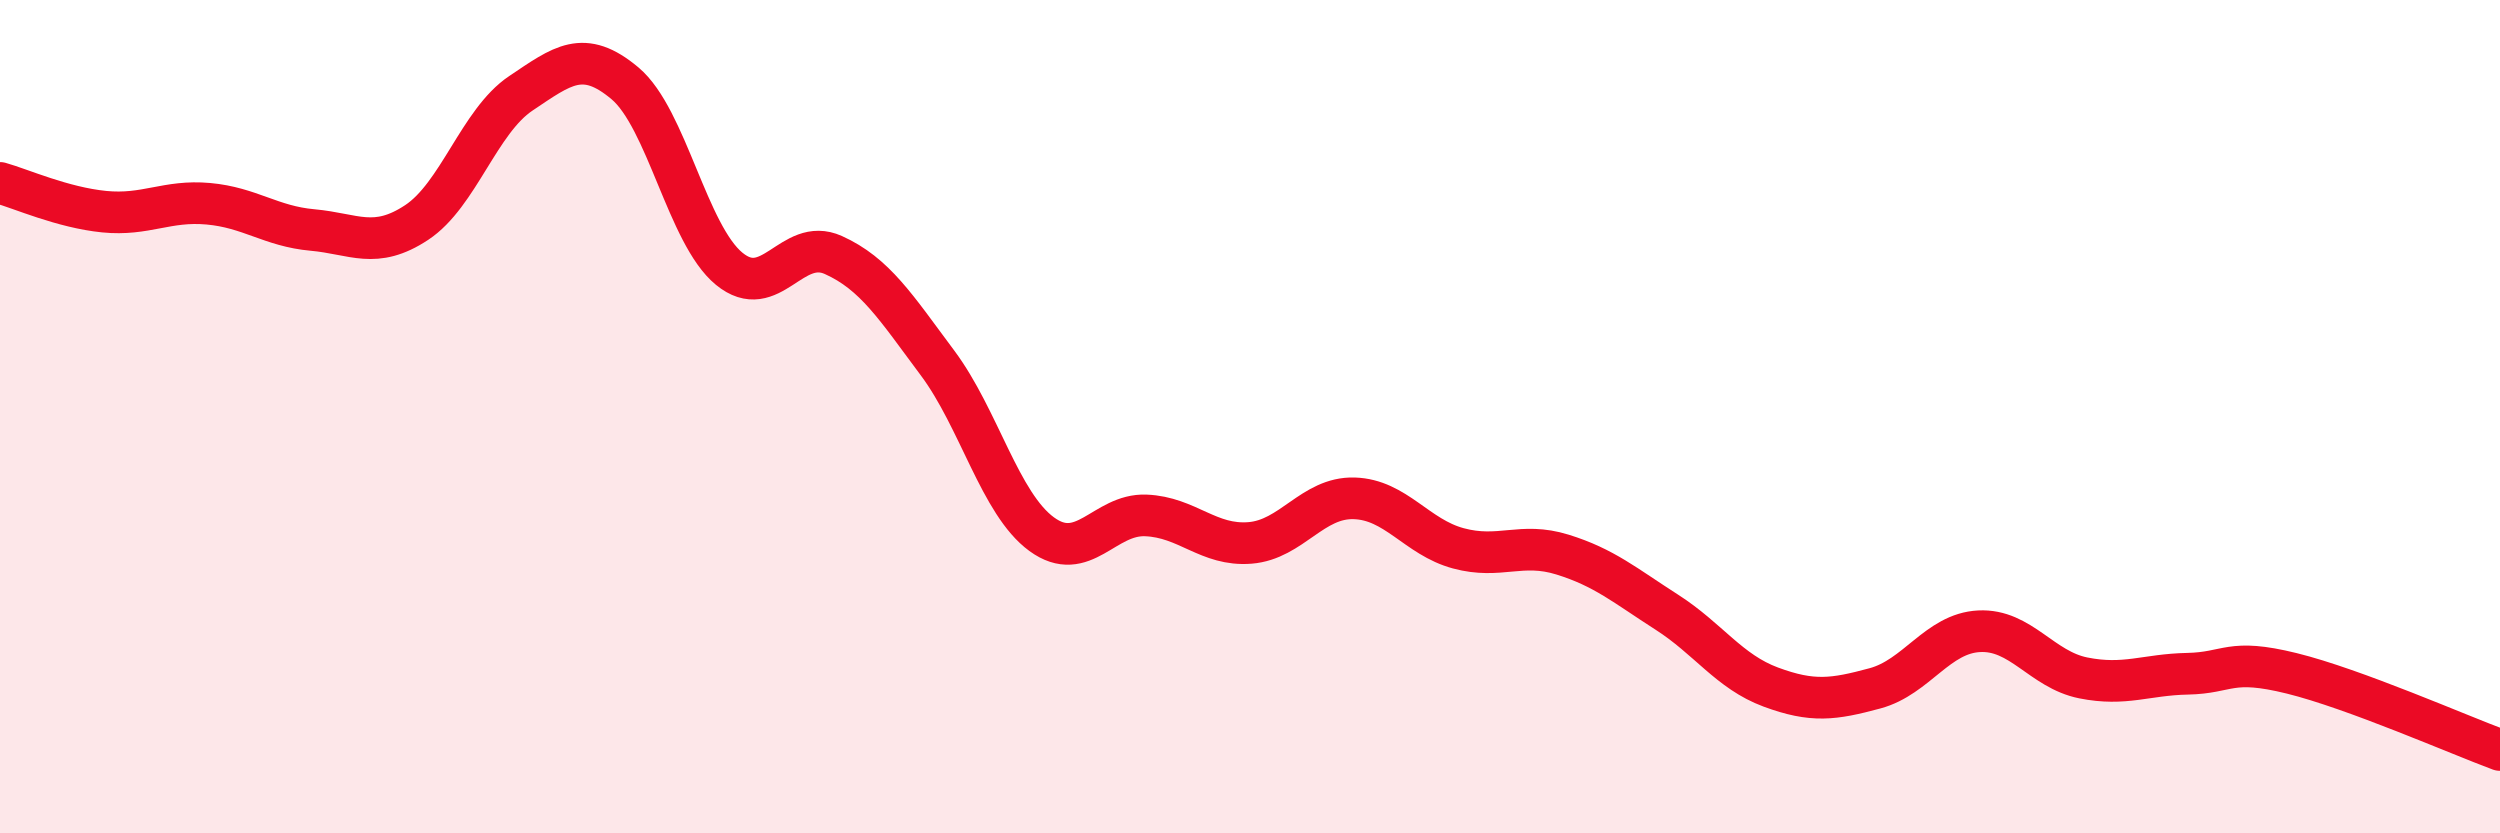
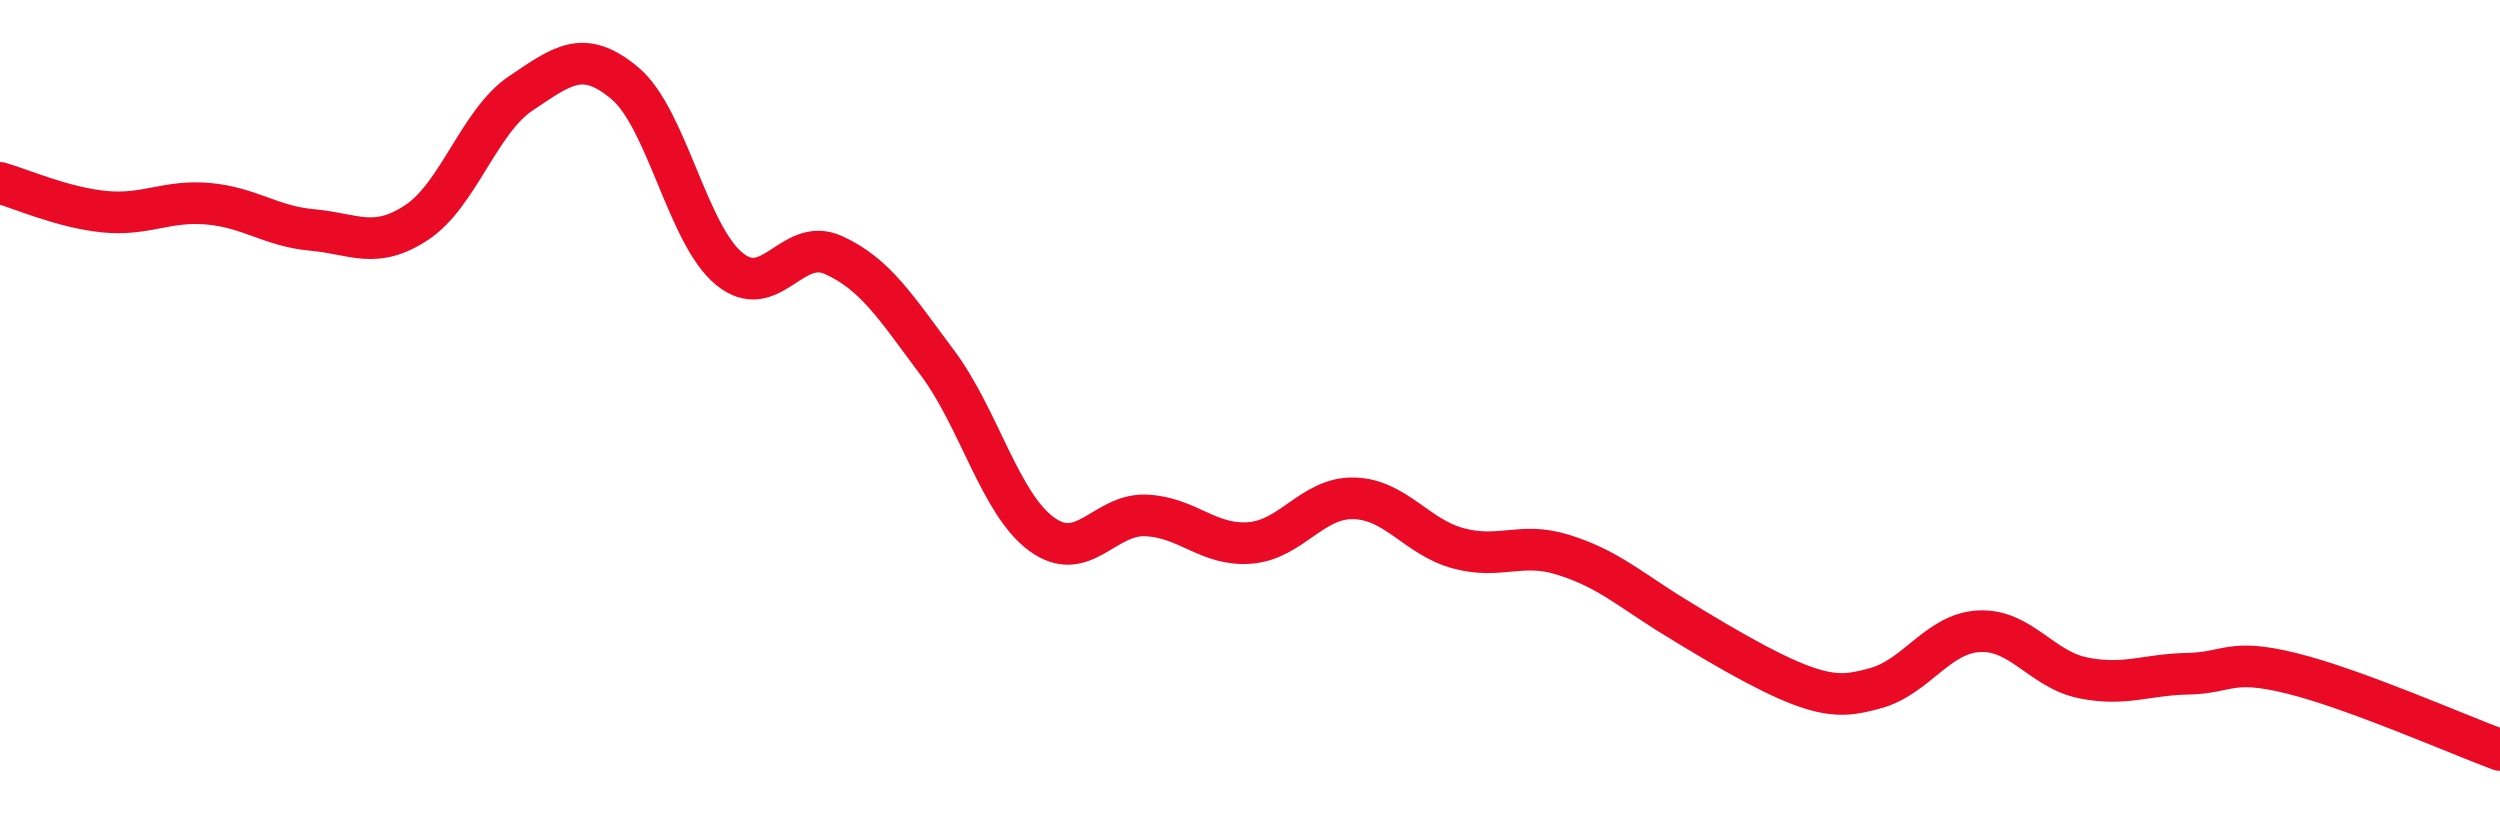
<svg xmlns="http://www.w3.org/2000/svg" width="60" height="20" viewBox="0 0 60 20">
-   <path d="M 0,4.39 C 0.5,4.53 1.5,4.98 2.5,5.08 C 3.5,5.18 4,4.8 5,4.89 C 6,4.98 6.5,5.43 7.5,5.52 C 8.5,5.61 9,6 10,5.34 C 11,4.68 11.5,2.91 12.5,2.24 C 13.5,1.57 14,1.16 15,2 C 16,2.84 16.5,5.63 17.5,6.45 C 18.5,7.27 19,5.67 20,6.12 C 21,6.57 21.5,7.37 22.5,8.71 C 23.5,10.05 24,12.09 25,12.82 C 26,13.55 26.5,12.33 27.5,12.37 C 28.5,12.41 29,13.11 30,13.03 C 31,12.95 31.5,11.93 32.5,11.96 C 33.5,11.99 34,12.89 35,13.16 C 36,13.43 36.5,13 37.5,13.31 C 38.5,13.62 39,14.05 40,14.69 C 41,15.33 41.5,16.12 42.5,16.49 C 43.5,16.86 44,16.79 45,16.52 C 46,16.25 46.5,15.2 47.5,15.15 C 48.5,15.1 49,16.07 50,16.27 C 51,16.47 51.5,16.19 52.5,16.17 C 53.5,16.15 53.5,15.79 55,16.16 C 56.5,16.53 59,17.63 60,18L60 20L0 20Z" fill="#EB0A25" opacity="0.1" stroke-linecap="round" stroke-linejoin="round" />
-   <path d="M 0,4.39 C 0.5,4.53 1.5,4.98 2.5,5.08 C 3.5,5.18 4,4.8 5,4.89 C 6,4.98 6.5,5.43 7.5,5.52 C 8.5,5.61 9,6 10,5.34 C 11,4.68 11.5,2.91 12.5,2.24 C 13.5,1.57 14,1.16 15,2 C 16,2.84 16.5,5.63 17.5,6.45 C 18.5,7.27 19,5.67 20,6.12 C 21,6.57 21.5,7.37 22.5,8.71 C 23.5,10.05 24,12.09 25,12.82 C 26,13.55 26.5,12.33 27.5,12.37 C 28.5,12.41 29,13.11 30,13.03 C 31,12.95 31.5,11.93 32.5,11.96 C 33.5,11.99 34,12.89 35,13.16 C 36,13.43 36.5,13 37.5,13.31 C 38.5,13.62 39,14.05 40,14.69 C 41,15.33 41.5,16.12 42.5,16.49 C 43.5,16.86 44,16.79 45,16.52 C 46,16.25 46.5,15.2 47.5,15.15 C 48.5,15.1 49,16.07 50,16.27 C 51,16.47 51.5,16.19 52.5,16.17 C 53.5,16.15 53.5,15.79 55,16.16 C 56.5,16.53 59,17.63 60,18" stroke="#EB0A25" stroke-width="1" fill="none" stroke-linecap="round" stroke-linejoin="round" />
+   <path d="M 0,4.39 C 0.5,4.53 1.5,4.98 2.5,5.08 C 3.5,5.18 4,4.8 5,4.89 C 6,4.98 6.5,5.43 7.5,5.52 C 8.5,5.61 9,6 10,5.34 C 11,4.68 11.5,2.91 12.5,2.24 C 13.5,1.57 14,1.16 15,2 C 16,2.84 16.5,5.63 17.5,6.45 C 18.5,7.27 19,5.67 20,6.12 C 21,6.57 21.5,7.37 22.5,8.71 C 23.5,10.05 24,12.09 25,12.82 C 26,13.55 26.5,12.33 27.5,12.37 C 28.5,12.41 29,13.11 30,13.03 C 31,12.95 31.5,11.93 32.5,11.96 C 33.5,11.99 34,12.89 35,13.16 C 36,13.43 36.5,13 37.5,13.31 C 38.5,13.62 39,14.05 40,14.69 C 43.5,16.86 44,16.79 45,16.52 C 46,16.25 46.5,15.2 47.5,15.15 C 48.5,15.1 49,16.07 50,16.27 C 51,16.47 51.5,16.19 52.5,16.17 C 53.5,16.15 53.5,15.79 55,16.16 C 56.5,16.53 59,17.63 60,18" stroke="#EB0A25" stroke-width="1" fill="none" stroke-linecap="round" stroke-linejoin="round" />
</svg>